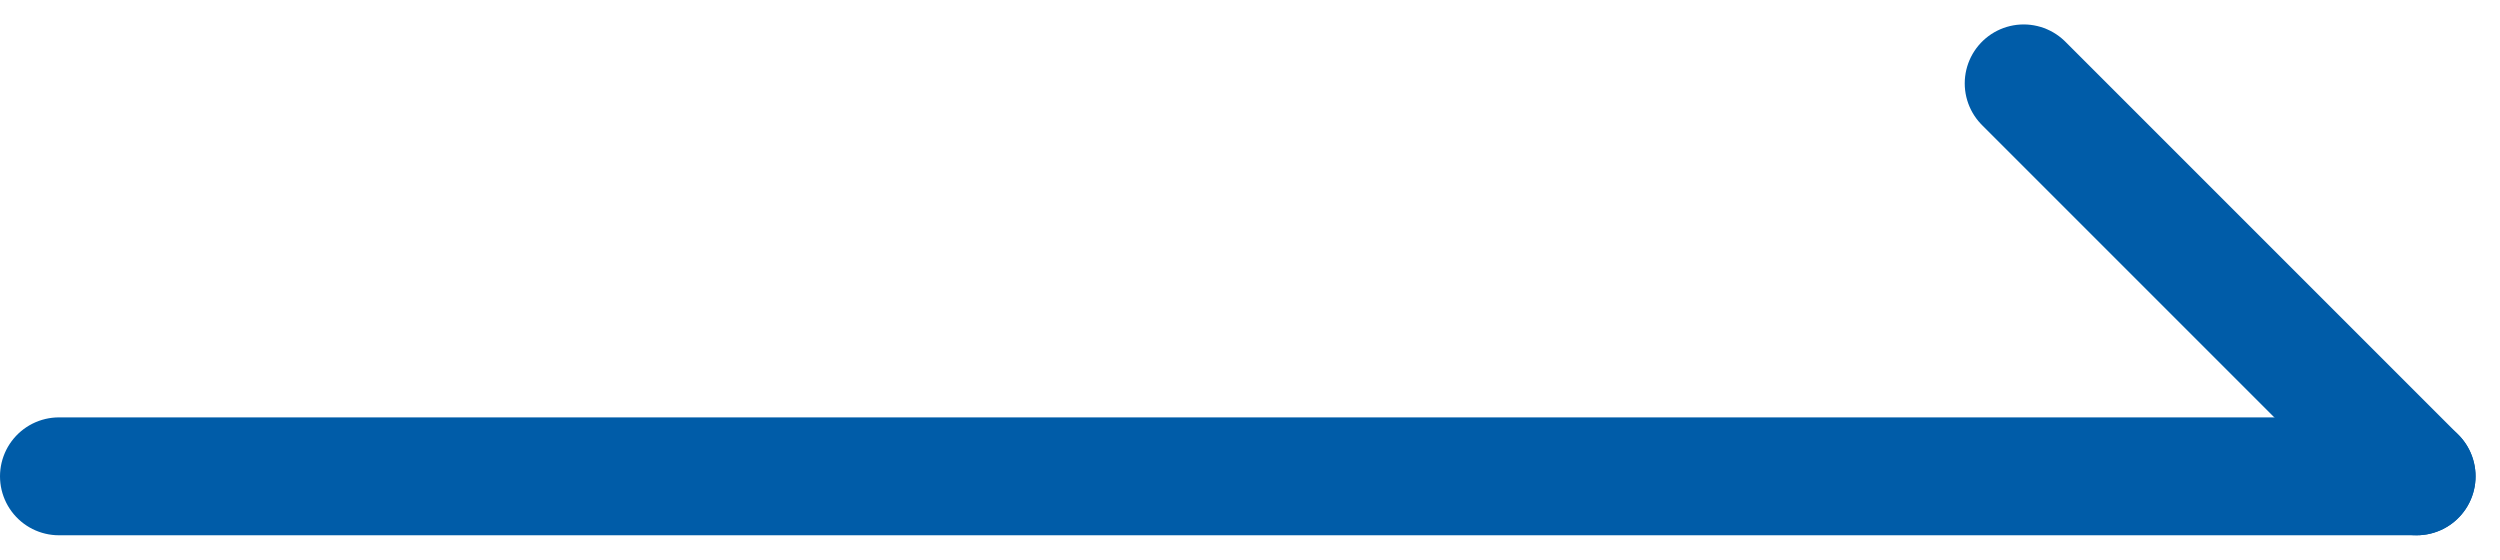
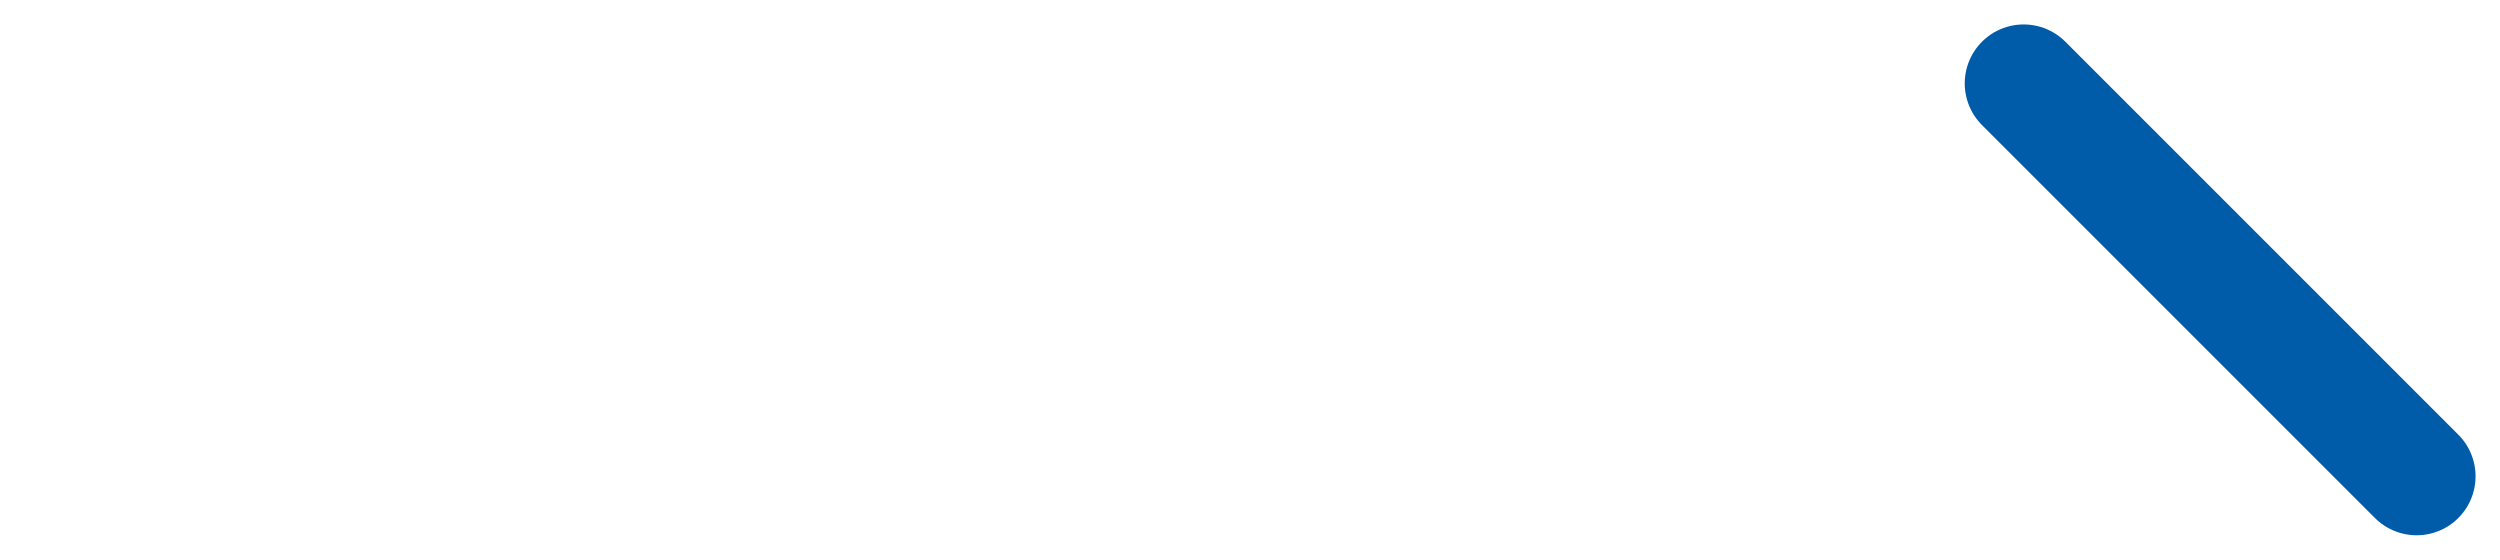
<svg xmlns="http://www.w3.org/2000/svg" width="31.811" height="7.121" viewBox="0 0 31.811 7.121">
  <g id="그룹_3025" data-name="그룹 3025" transform="translate(-22.25 1.061)">
    <line id="선_22" data-name="선 22" x2="5" y2="5" transform="translate(48)" fill="none" stroke="#005ca8" stroke-linecap="round" stroke-width="1.5" />
-     <line id="선_24" data-name="선 24" x2="30" transform="translate(23 5)" fill="none" stroke="#005ca8" stroke-linecap="round" stroke-width="1.5" />
  </g>
</svg>